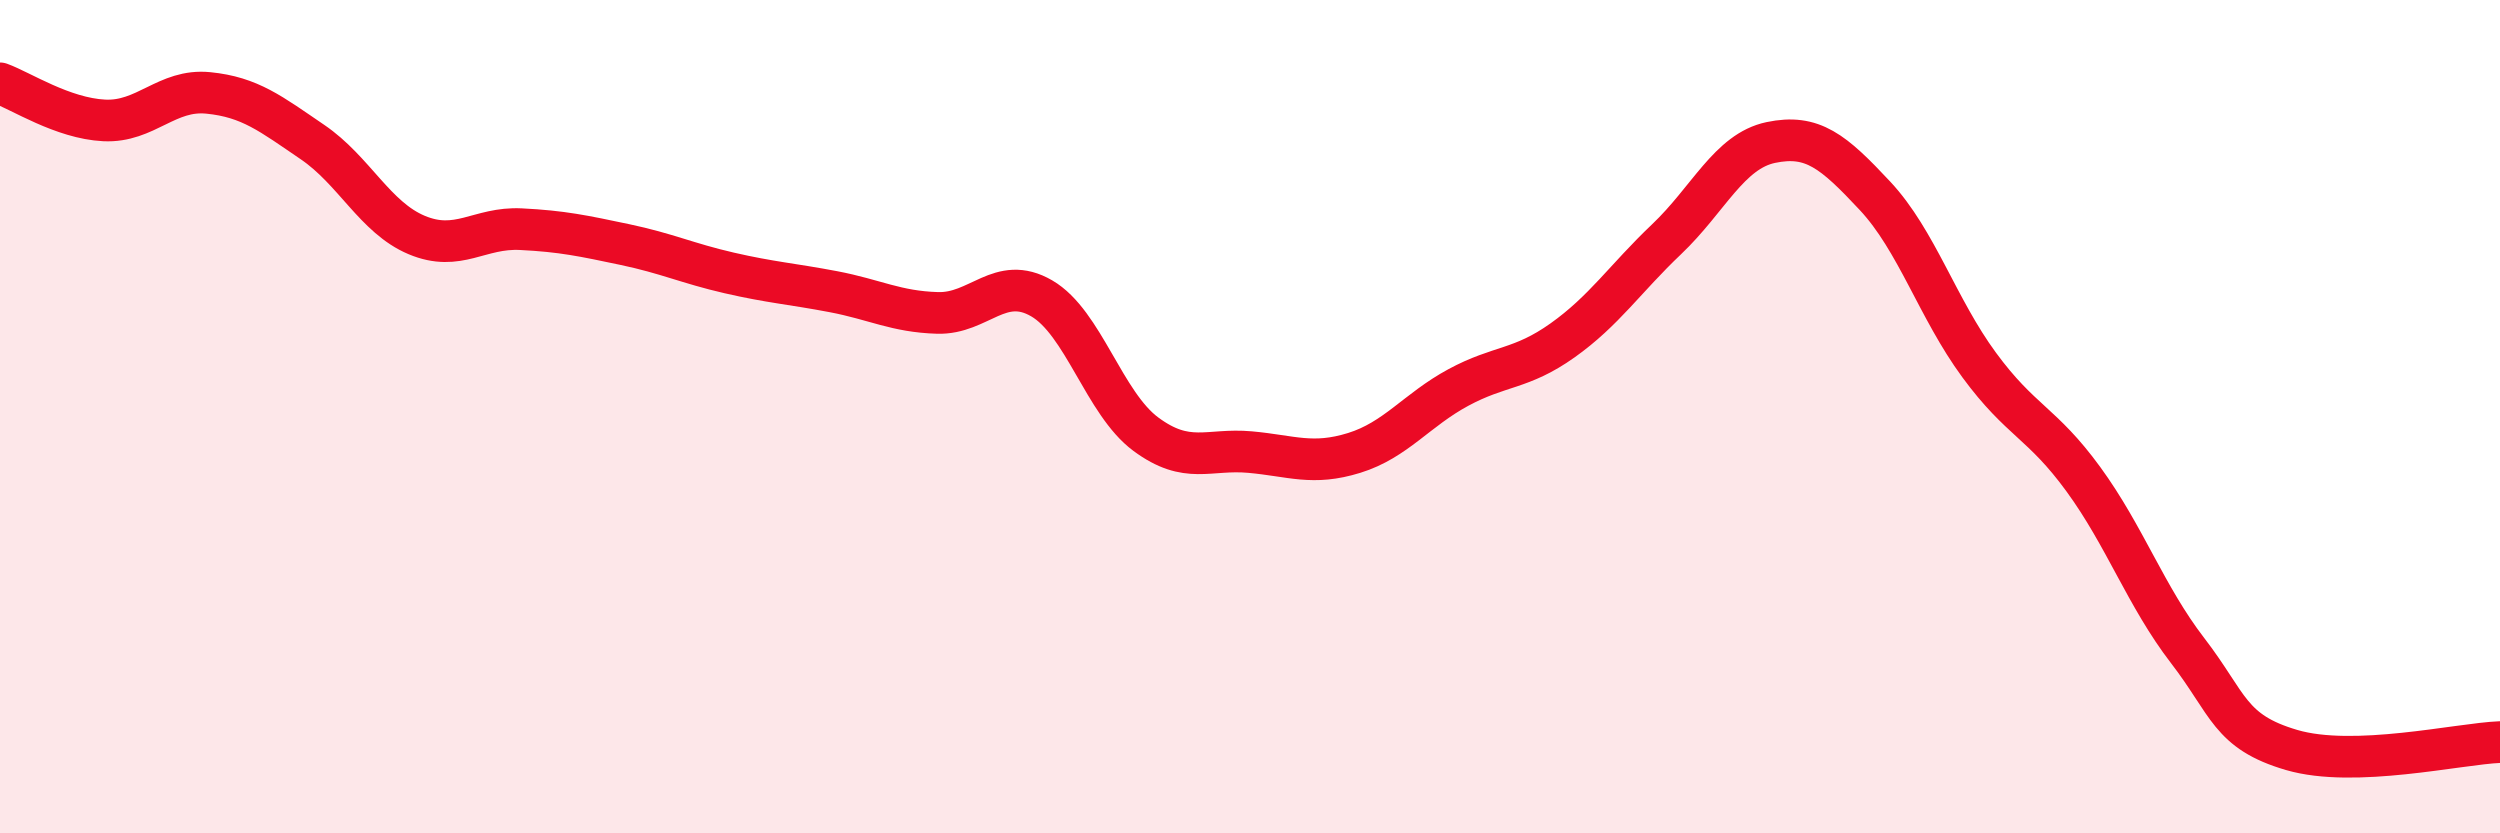
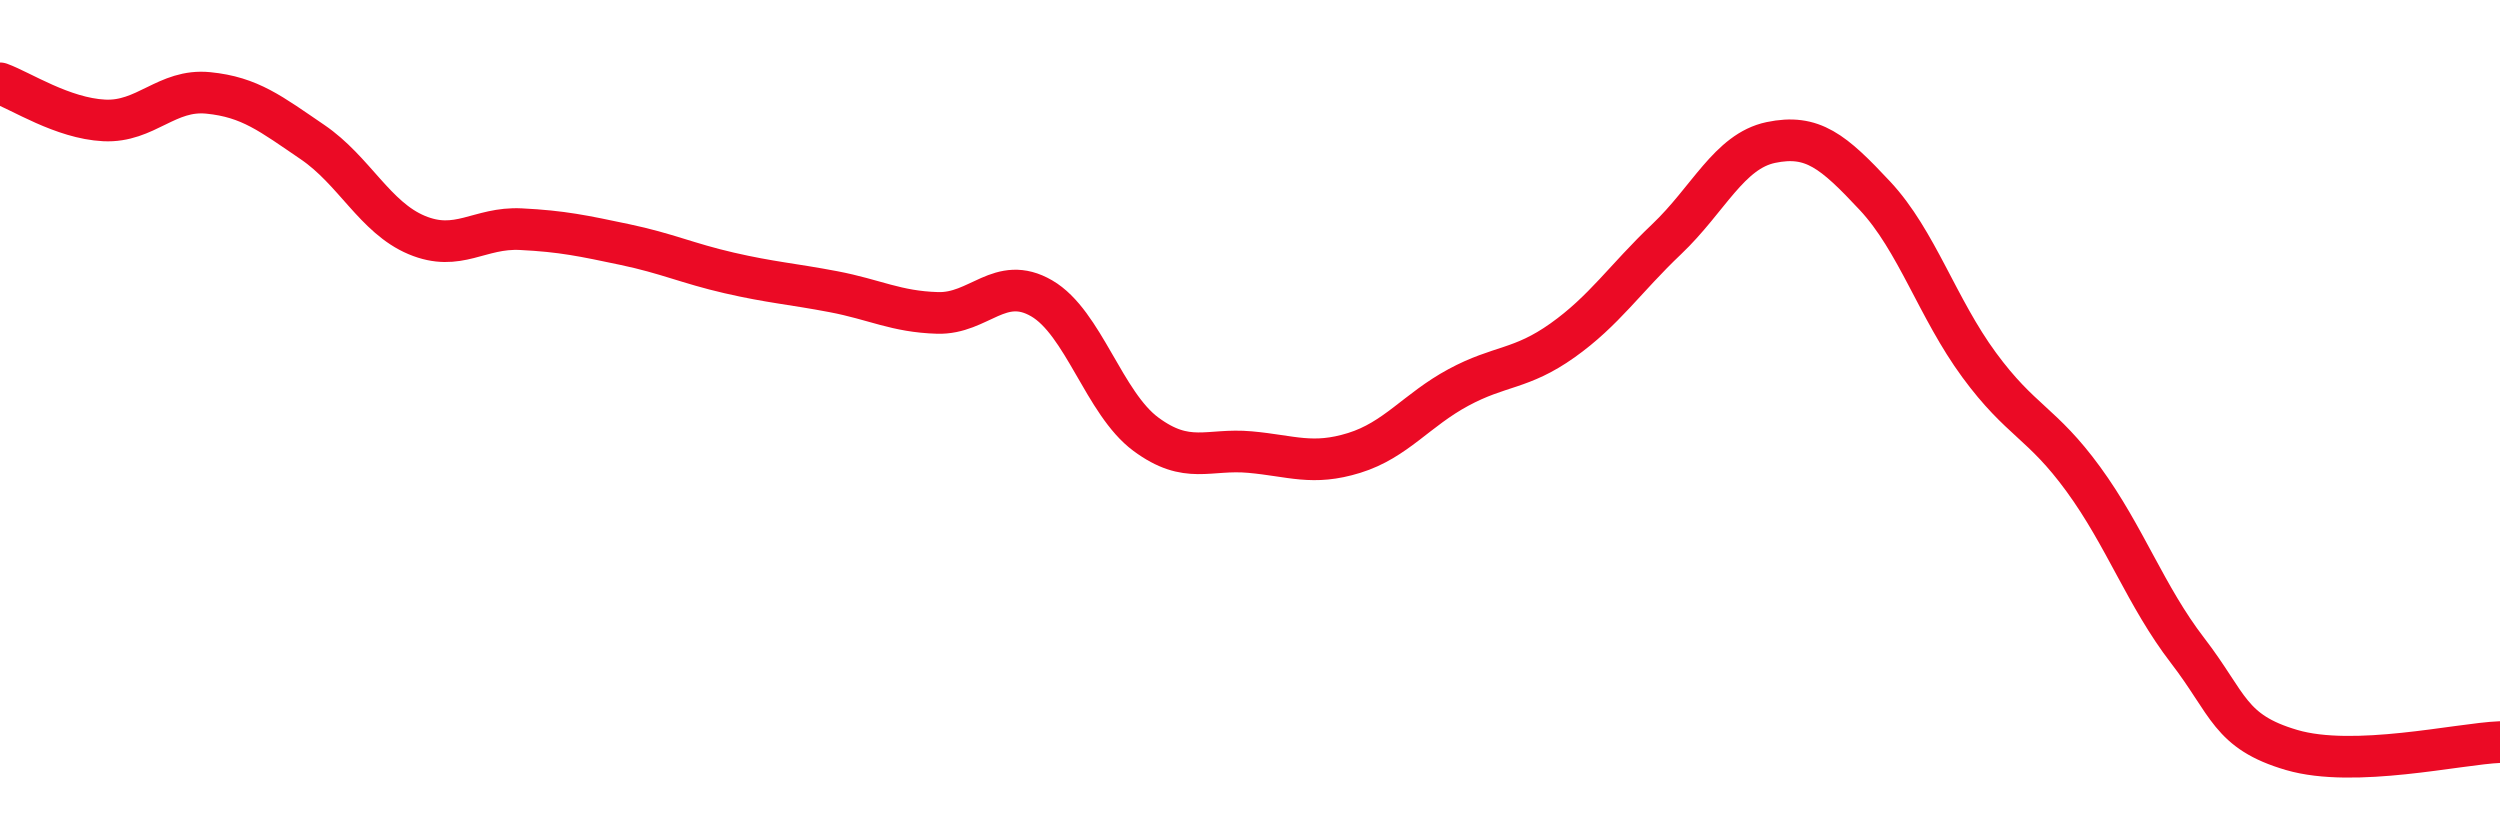
<svg xmlns="http://www.w3.org/2000/svg" width="60" height="20" viewBox="0 0 60 20">
-   <path d="M 0,2 C 0.5,2.18 1.5,2.84 2.5,2.89 C 3.5,2.94 4,2.13 5,2.23 C 6,2.33 6.5,2.73 7.5,3.41 C 8.5,4.09 9,5.22 10,5.64 C 11,6.06 11.5,5.45 12.5,5.5 C 13.5,5.55 14,5.66 15,5.87 C 16,6.08 16.5,6.32 17.5,6.55 C 18.5,6.78 19,6.81 20,7 C 21,7.19 21.5,7.48 22.5,7.51 C 23.5,7.54 24,6.58 25,7.16 C 26,7.74 26.5,9.68 27.5,10.42 C 28.5,11.16 29,10.76 30,10.85 C 31,10.94 31.5,11.18 32.5,10.87 C 33.5,10.56 34,9.84 35,9.3 C 36,8.76 36.5,8.88 37.5,8.17 C 38.5,7.46 39,6.69 40,5.74 C 41,4.79 41.5,3.63 42.5,3.42 C 43.5,3.21 44,3.63 45,4.7 C 46,5.77 46.5,7.4 47.5,8.76 C 48.5,10.12 49,10.13 50,11.5 C 51,12.87 51.5,14.31 52.5,15.61 C 53.5,16.91 53.5,17.56 55,18 C 56.5,18.44 59,17.85 60,17.81L60 20L0 20Z" fill="#EB0A25" opacity="0.1" stroke-linecap="round" stroke-linejoin="round" />
  <path d="M 0,2 C 0.5,2.18 1.5,2.84 2.5,2.89 C 3.5,2.94 4,2.13 5,2.23 C 6,2.33 6.5,2.73 7.5,3.41 C 8.5,4.09 9,5.22 10,5.64 C 11,6.06 11.5,5.45 12.5,5.5 C 13.5,5.55 14,5.66 15,5.87 C 16,6.08 16.5,6.32 17.5,6.55 C 18.5,6.78 19,6.81 20,7 C 21,7.19 21.5,7.48 22.5,7.51 C 23.5,7.54 24,6.58 25,7.16 C 26,7.74 26.5,9.68 27.5,10.42 C 28.5,11.16 29,10.76 30,10.85 C 31,10.94 31.5,11.18 32.5,10.87 C 33.5,10.56 34,9.84 35,9.3 C 36,8.76 36.5,8.88 37.5,8.17 C 38.5,7.46 39,6.69 40,5.74 C 41,4.79 41.5,3.63 42.5,3.42 C 43.5,3.21 44,3.63 45,4.7 C 46,5.77 46.5,7.4 47.5,8.76 C 48.5,10.12 49,10.13 50,11.5 C 51,12.87 51.5,14.31 52.5,15.61 C 53.5,16.91 53.5,17.56 55,18 C 56.5,18.44 59,17.85 60,17.81" stroke="#EB0A25" stroke-width="1" fill="none" stroke-linecap="round" stroke-linejoin="round" />
</svg>